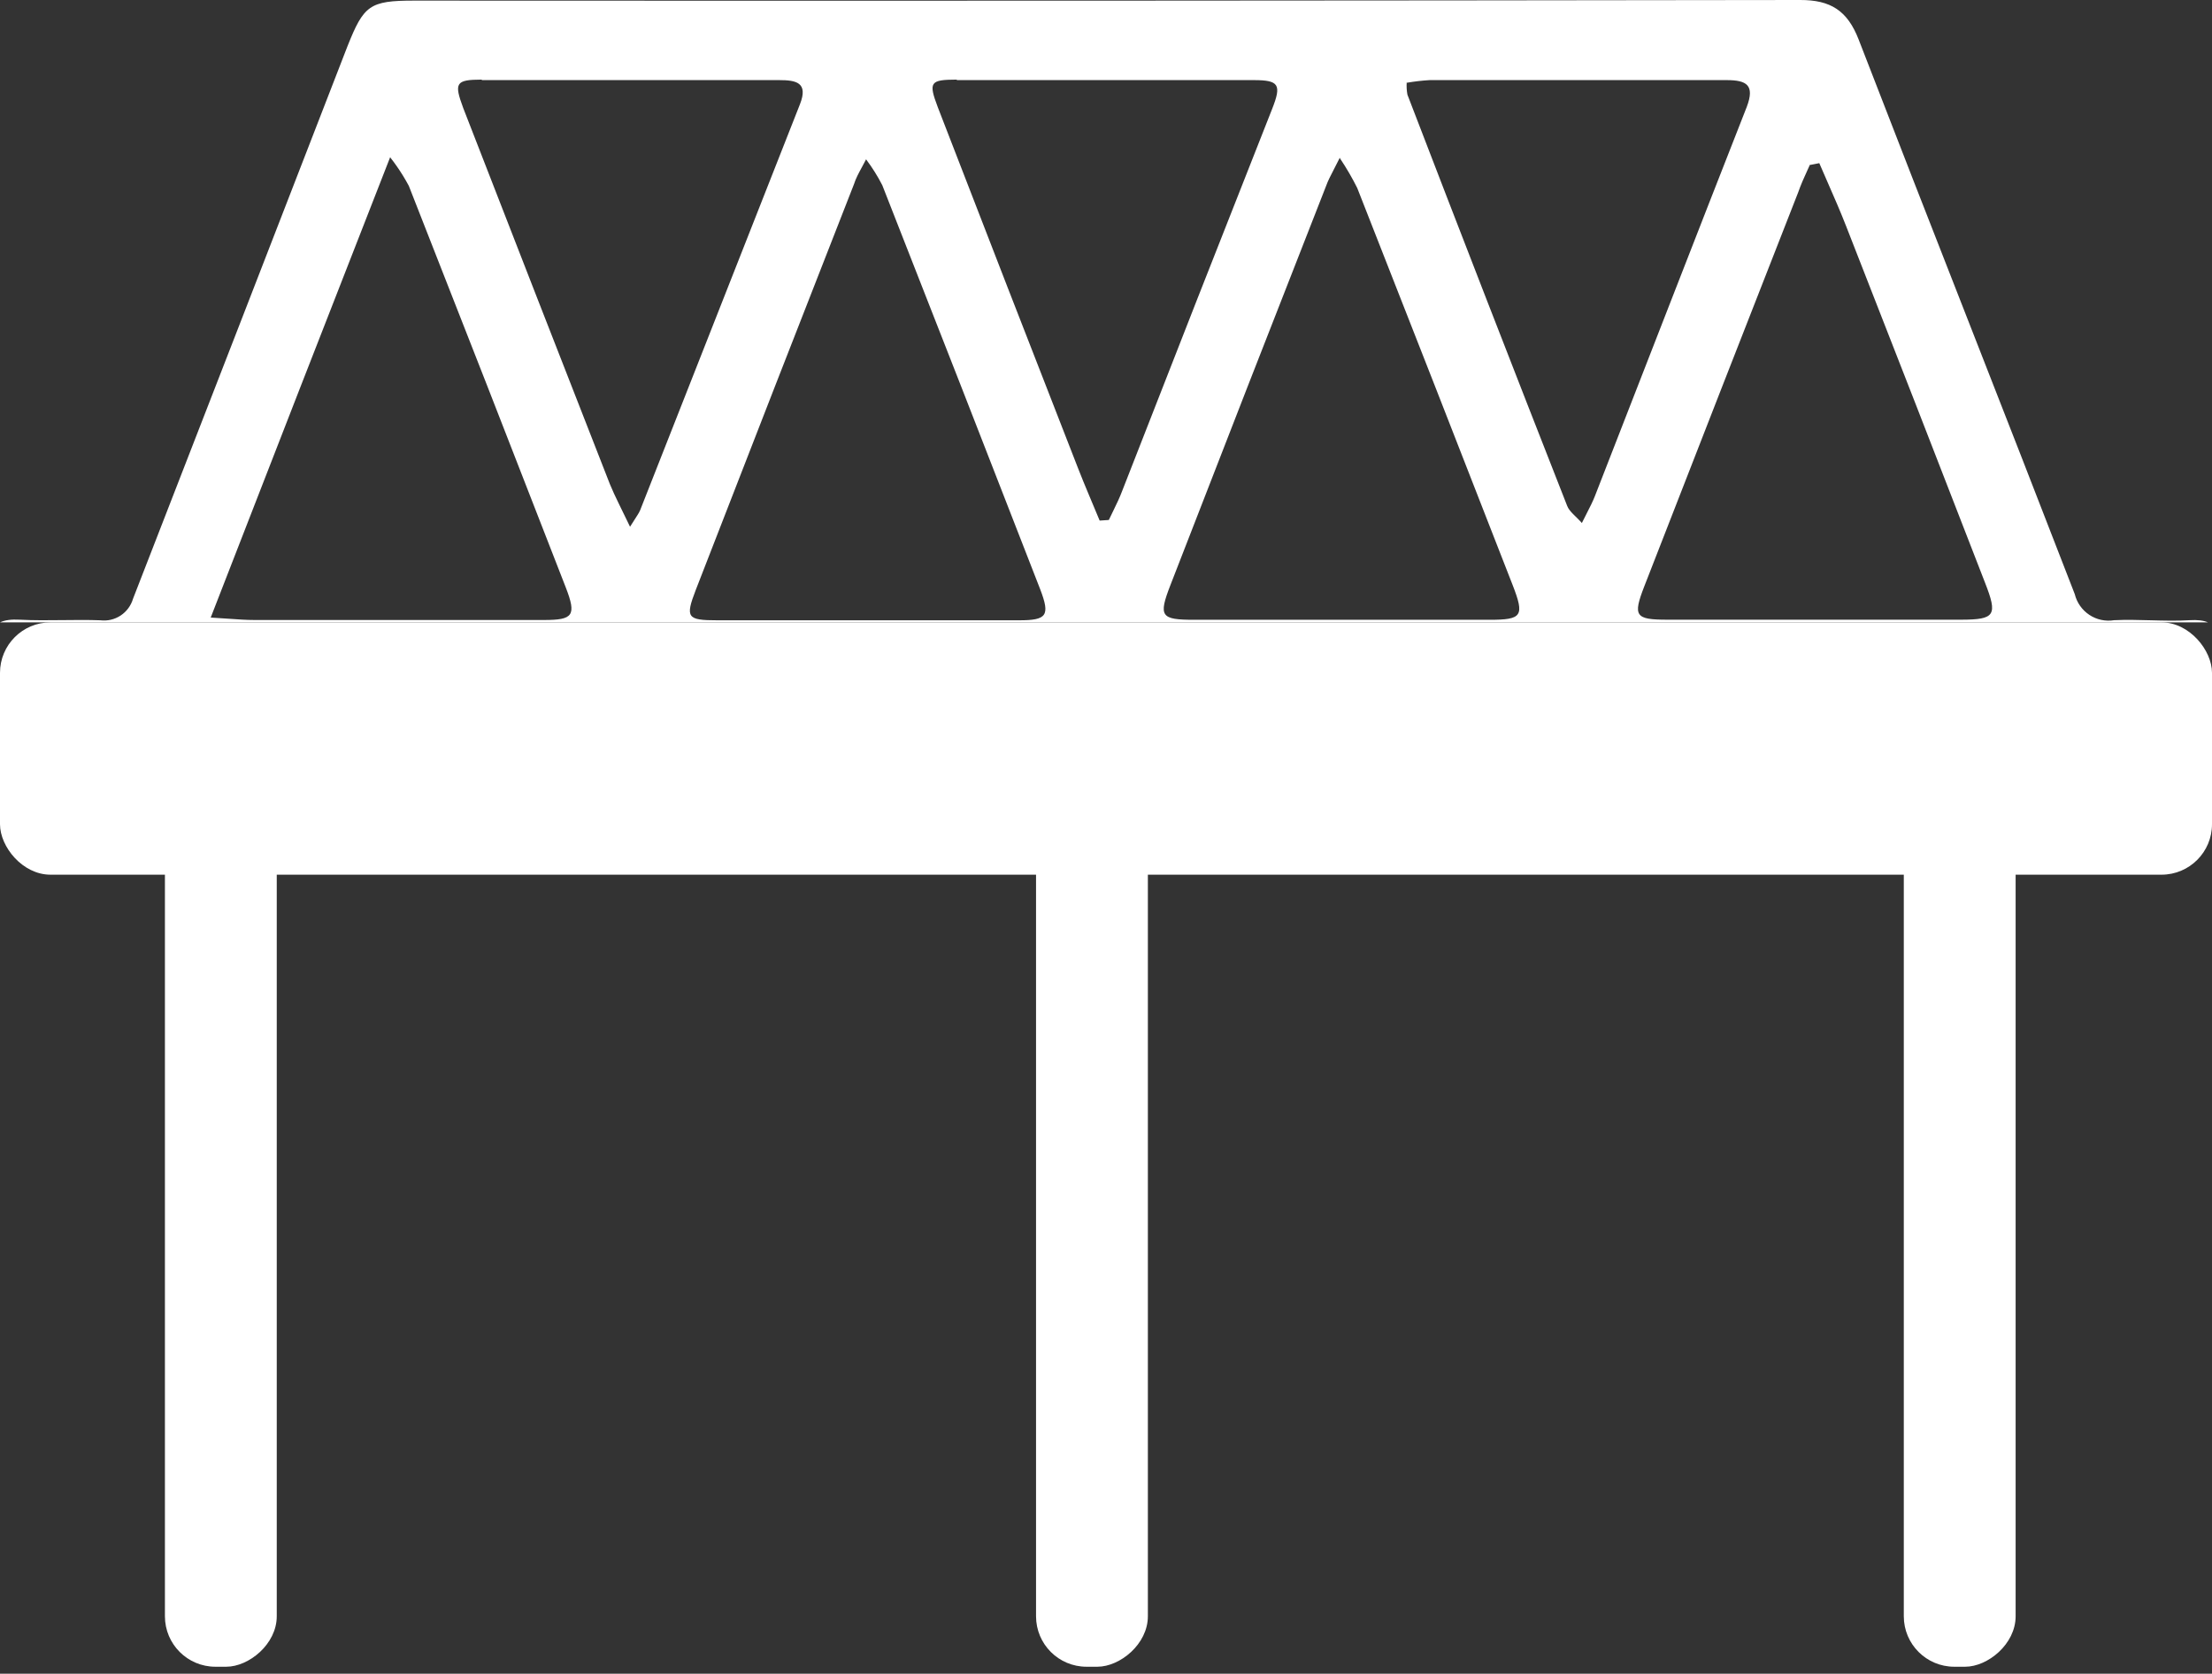
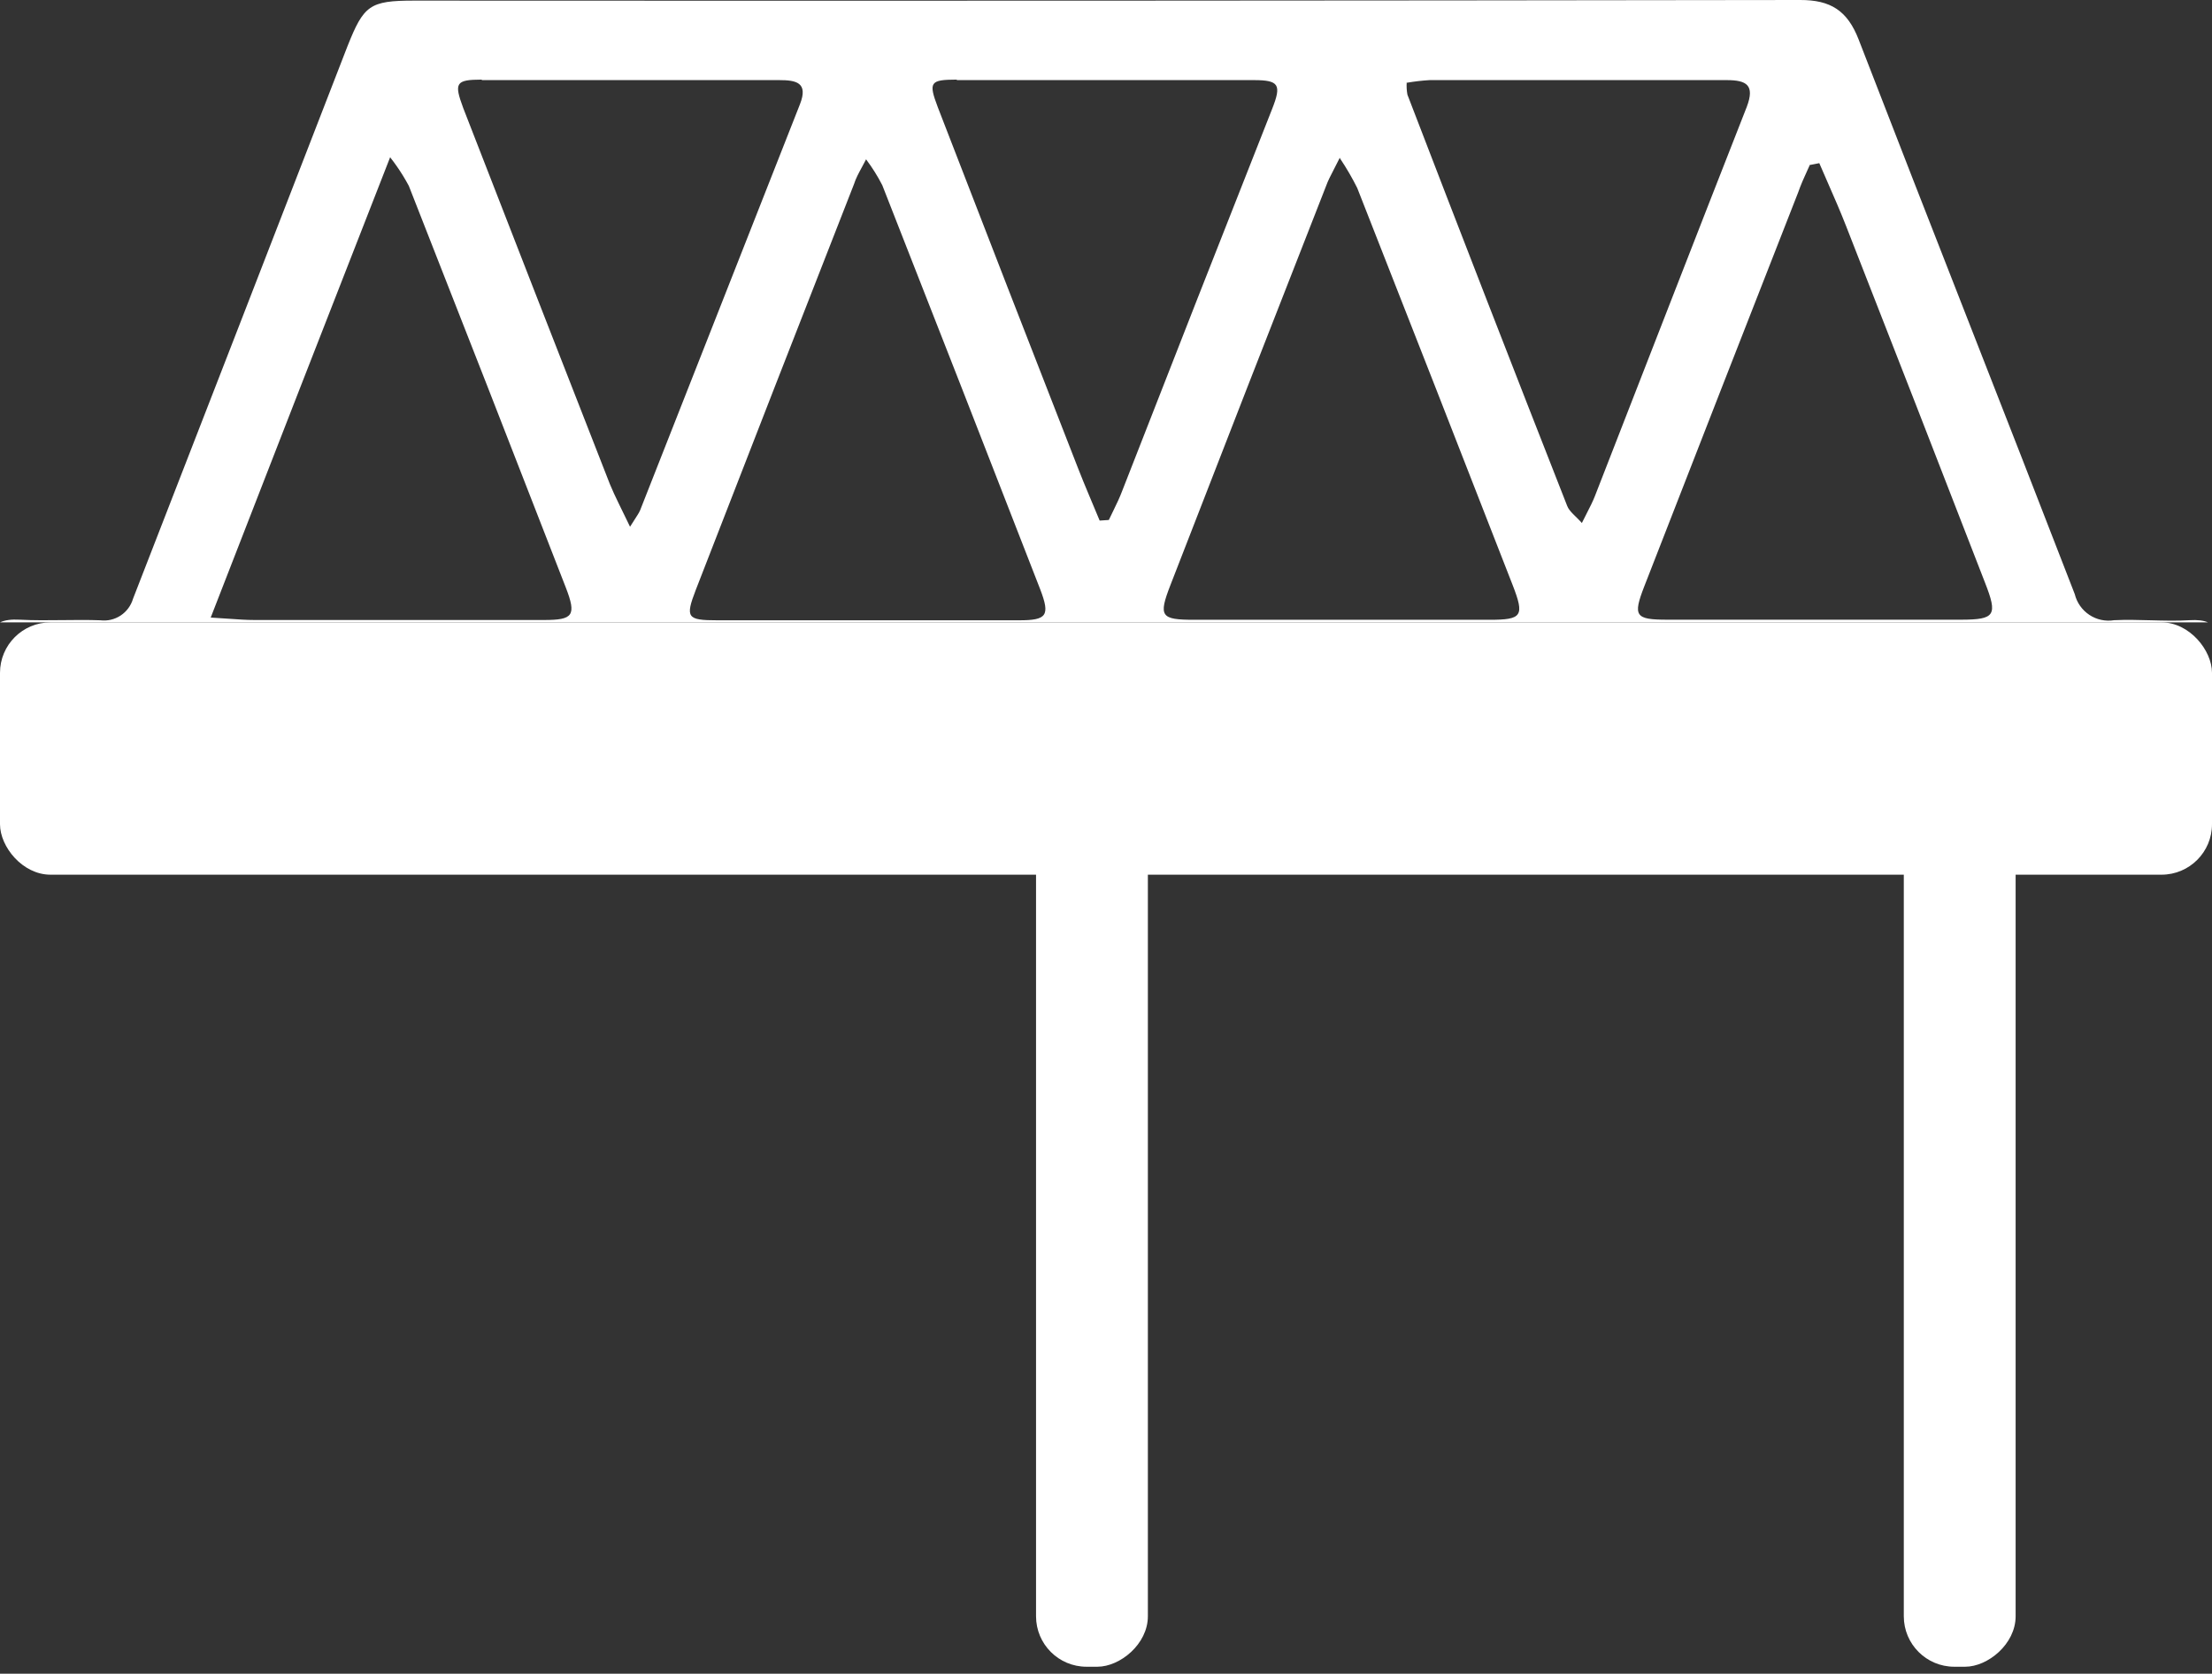
<svg xmlns="http://www.w3.org/2000/svg" width="263" height="199" viewBox="0 0 263 199" fill="none">
  <rect x="0" y="0" width="263" height="199" fill="#333333" stroke="none" />
  <rect y="74" width="263" height="30" rx="6" fill="white" />
-   <rect x="32.905" y="93.174" width="105" height="13.296" rx="6" transform="rotate(90 32.905 93.174)" fill="white" />
  <rect x="136.478" y="93.174" width="105" height="13.296" rx="6" transform="rotate(90 136.478 93.174)" fill="white" />
  <rect x="239.652" y="93.174" width="105" height="13.296" rx="6" transform="rotate(90 239.652 93.174)" fill="white" />
  <path fill-rule="evenodd" clip-rule="evenodd" d="M0 74H262.523C261.984 73.77 261.272 73.684 260.343 73.741C258.809 73.834 257.256 73.792 255.7 73.75C254.253 73.71 252.805 73.671 251.368 73.741C250.342 73.91 249.289 73.685 248.42 73.11C247.552 72.536 246.932 71.654 246.683 70.642C242.471 59.746 238.215 48.868 233.958 37.988C229.618 26.895 225.277 15.8 220.982 4.685C219.652 1.261 217.651 -0.012 214.021 8.00919e-05C159.095 0.08 104.169 0.104 49.244 0.072C43.924 0.072 43.253 0.637 41.312 5.502C32.829 27.403 24.33 49.301 15.815 71.194C15.574 72.012 15.052 72.718 14.341 73.187C13.63 73.655 12.777 73.856 11.932 73.752C10.445 73.696 8.955 73.713 7.463 73.731C5.759 73.751 4.053 73.77 2.347 73.681C1.351 73.626 0.58 73.726 0 74ZM216.309 19.399L215.207 19.615V19.555C215.109 19.772 215.011 19.988 214.912 20.206C214.522 21.059 214.127 21.925 213.793 22.883C207.682 38.474 201.583 54.089 195.496 69.729C194.13 73.248 194.418 73.681 198.228 73.681H233.215C237.217 73.668 237.529 73.152 236.019 69.296C230.54 55.147 225.032 41.008 219.496 26.882C218.812 25.127 218.053 23.395 217.295 21.667C216.964 20.911 216.633 20.155 216.309 19.399ZM169.986 9.525C169.079 9.578 168.175 9.683 167.279 9.838L167.255 9.778C167.22 10.272 167.248 10.768 167.338 11.255C173.609 27.575 179.939 43.871 186.33 60.143C186.594 60.84 187.349 61.356 188.079 62.185C188.303 61.733 188.506 61.336 188.69 60.974C189.07 60.233 189.371 59.64 189.613 59.026C195.64 43.579 201.631 28.12 207.694 12.685C208.652 10.138 207.694 9.525 205.297 9.525H169.986ZM161.372 22.354C160.766 21.138 160.081 19.962 159.323 18.835L159.299 18.751C159.006 19.346 158.758 19.823 158.545 20.233C158.165 20.966 157.896 21.485 157.681 22.078C151.475 37.894 145.3 53.725 139.157 69.573C137.707 73.308 138.019 73.692 142.009 73.692H177.092C180.974 73.692 181.286 73.26 179.848 69.561C173.713 53.809 167.554 38.074 161.372 22.354ZM149.078 9.525H113.791L113.731 9.465C110.58 9.478 110.376 9.766 111.491 12.721C117.026 27.047 122.59 41.369 128.182 55.687C128.996 57.777 129.895 59.831 130.746 61.897L131.836 61.825C132.207 61.039 132.601 60.276 132.959 59.486C133.121 59.128 133.276 58.764 133.417 58.39C139.353 43.174 145.3 28.023 151.259 12.937C152.385 10.078 152.085 9.525 149.078 9.525ZM104.9 22.018C104.356 20.957 103.723 19.944 103.007 18.991L102.983 18.931C102.804 19.274 102.64 19.579 102.489 19.857C102.067 20.636 101.757 21.209 101.545 21.874C95.243 37.962 88.968 54.053 82.722 70.149C81.464 73.428 81.679 73.752 85.274 73.752H121.16C124.479 73.752 124.875 73.2 123.676 70.065C117.454 54.049 111.195 38.034 104.9 22.018ZM92.631 9.525H57.296L57.272 9.465C54.169 9.478 53.965 9.85 55.079 12.853C60.871 27.763 66.682 42.666 72.513 57.561C73.112 59.026 73.891 60.492 74.91 62.63C75.295 62.013 75.553 61.62 75.733 61.339C75.929 61.034 76.033 60.859 76.108 60.672C82.442 44.584 88.777 28.492 95.111 12.397C96.13 9.802 94.656 9.525 92.631 9.525ZM47.181 19.772C46.935 19.421 46.681 19.076 46.416 18.738L46.393 18.678C39.143 37.225 32.23 54.93 25.053 73.428C25.828 73.473 26.509 73.521 27.128 73.564C28.327 73.649 29.293 73.717 30.265 73.717H64.677C68.14 73.717 68.571 73.2 67.265 69.837C61.083 53.917 54.864 38.005 48.609 22.102C48.179 21.297 47.702 20.519 47.181 19.772Z" fill="white" />
</svg>